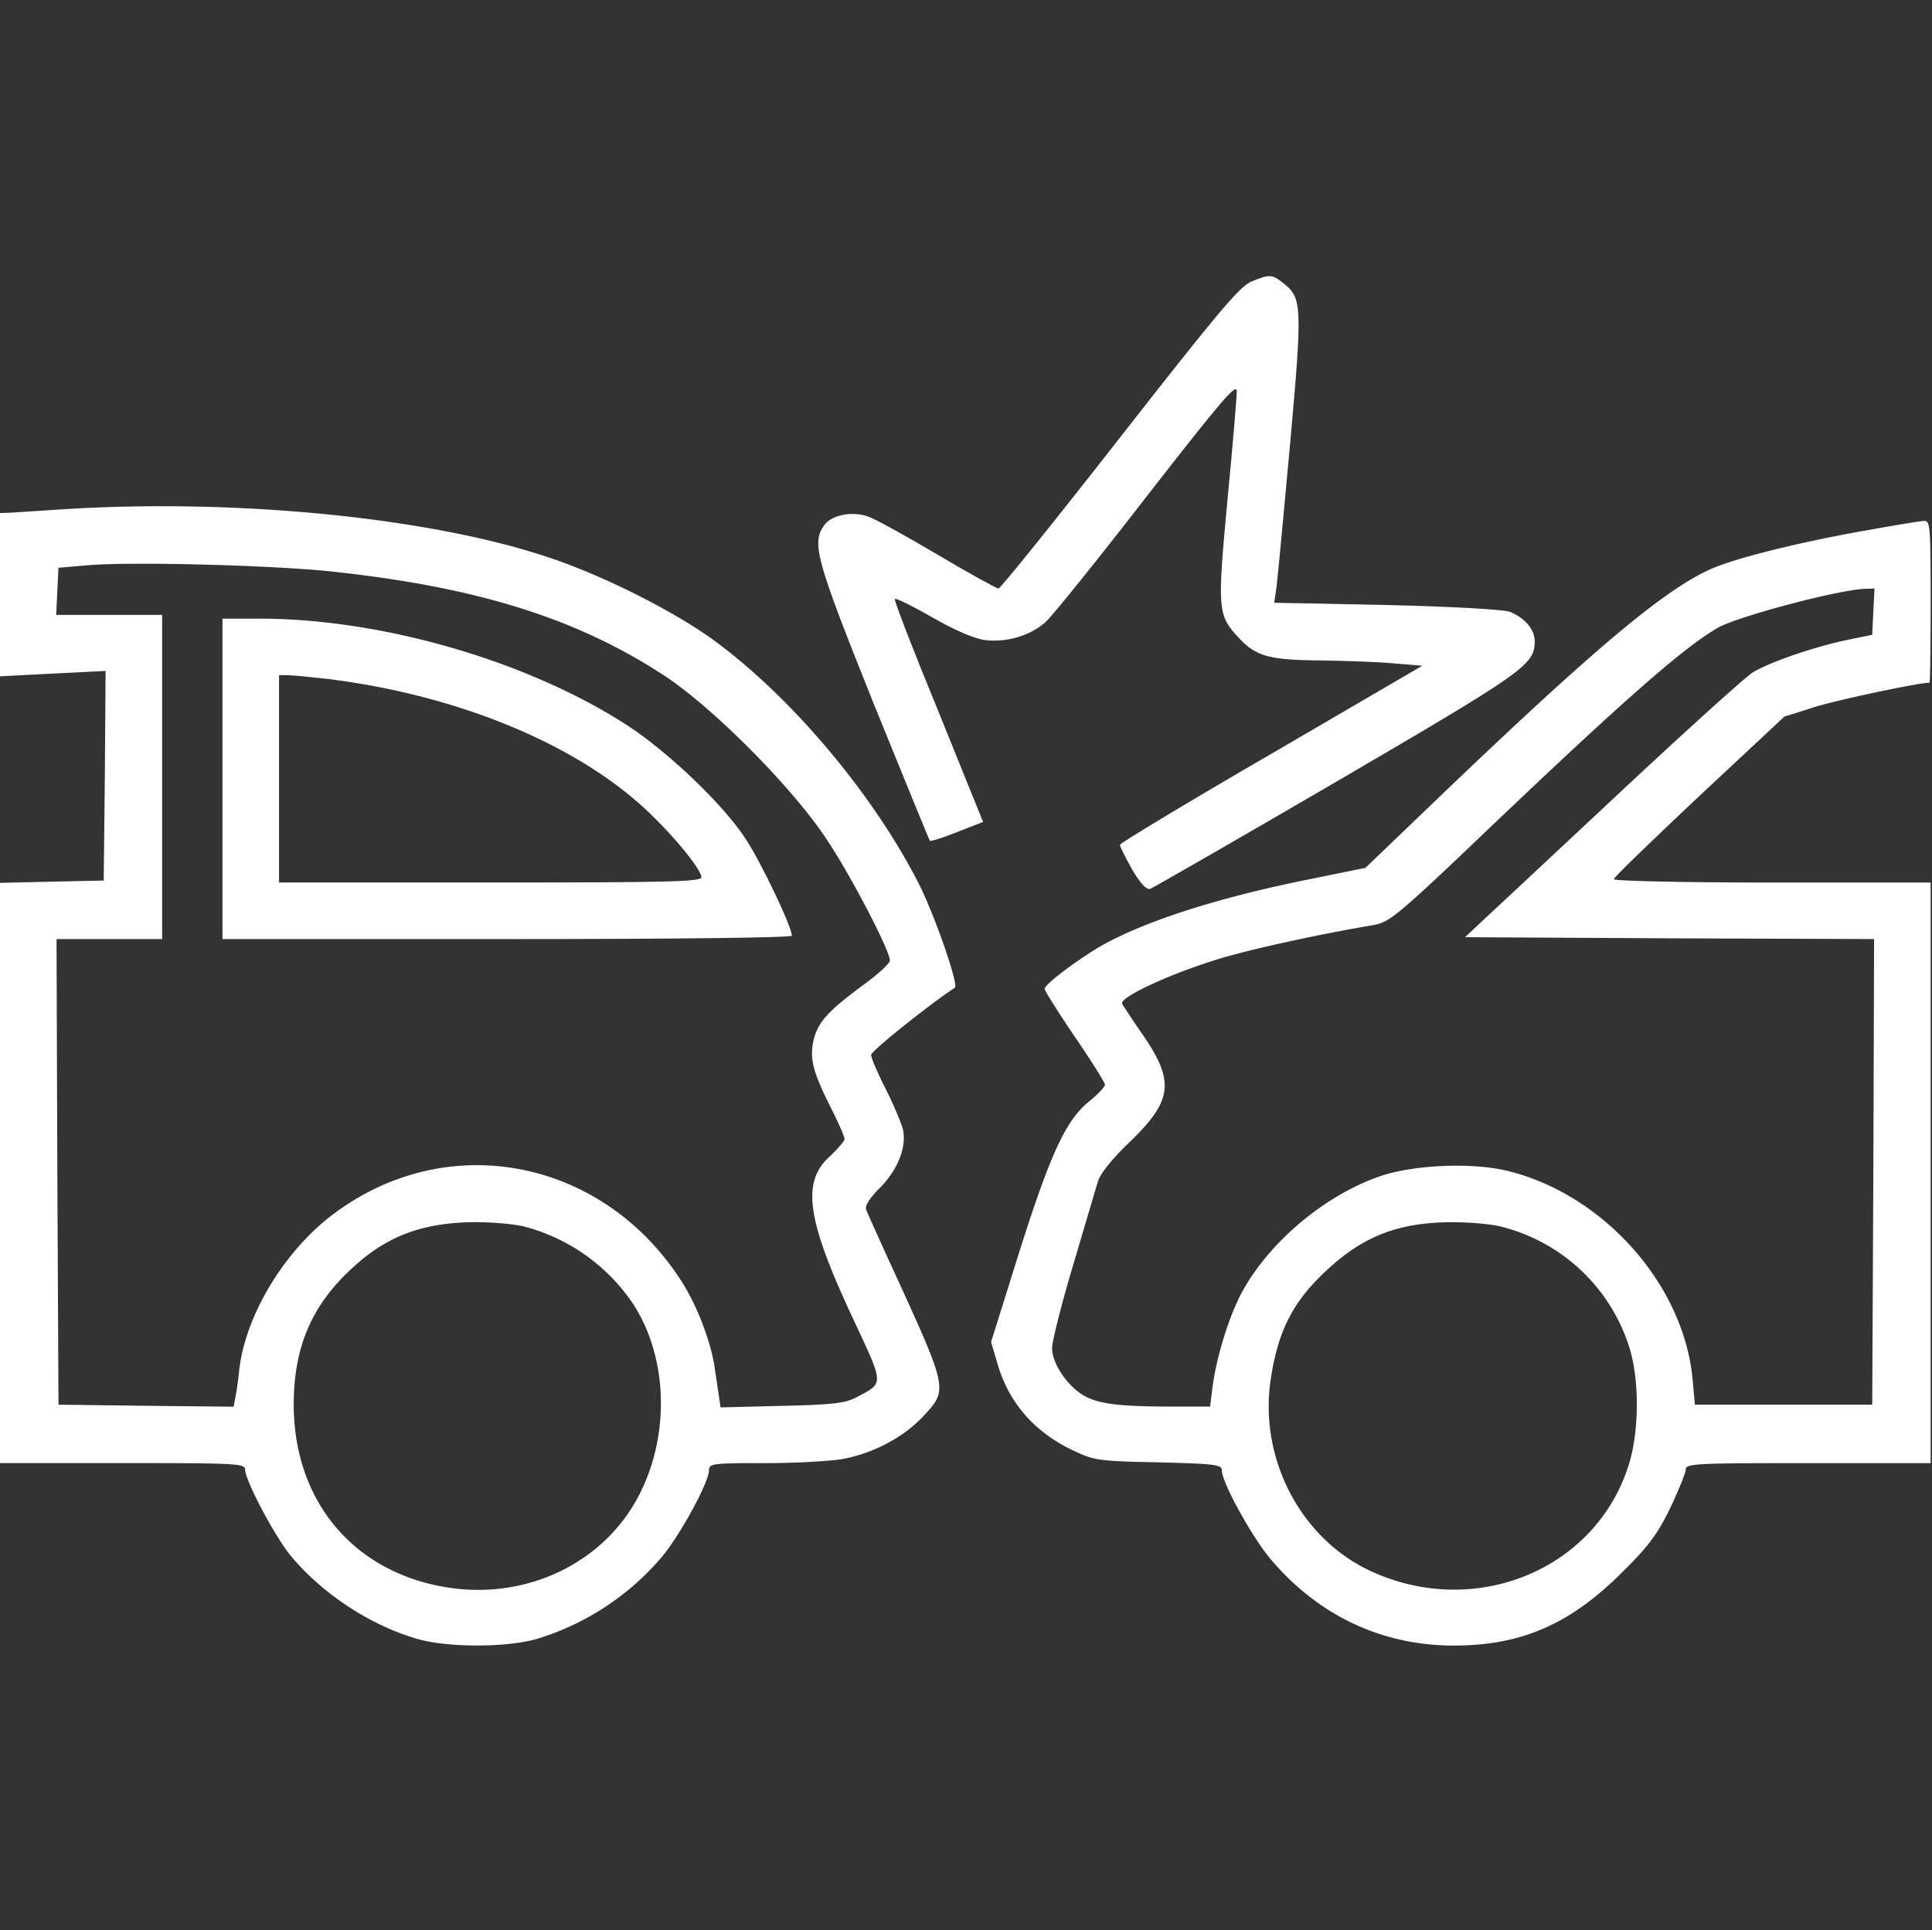
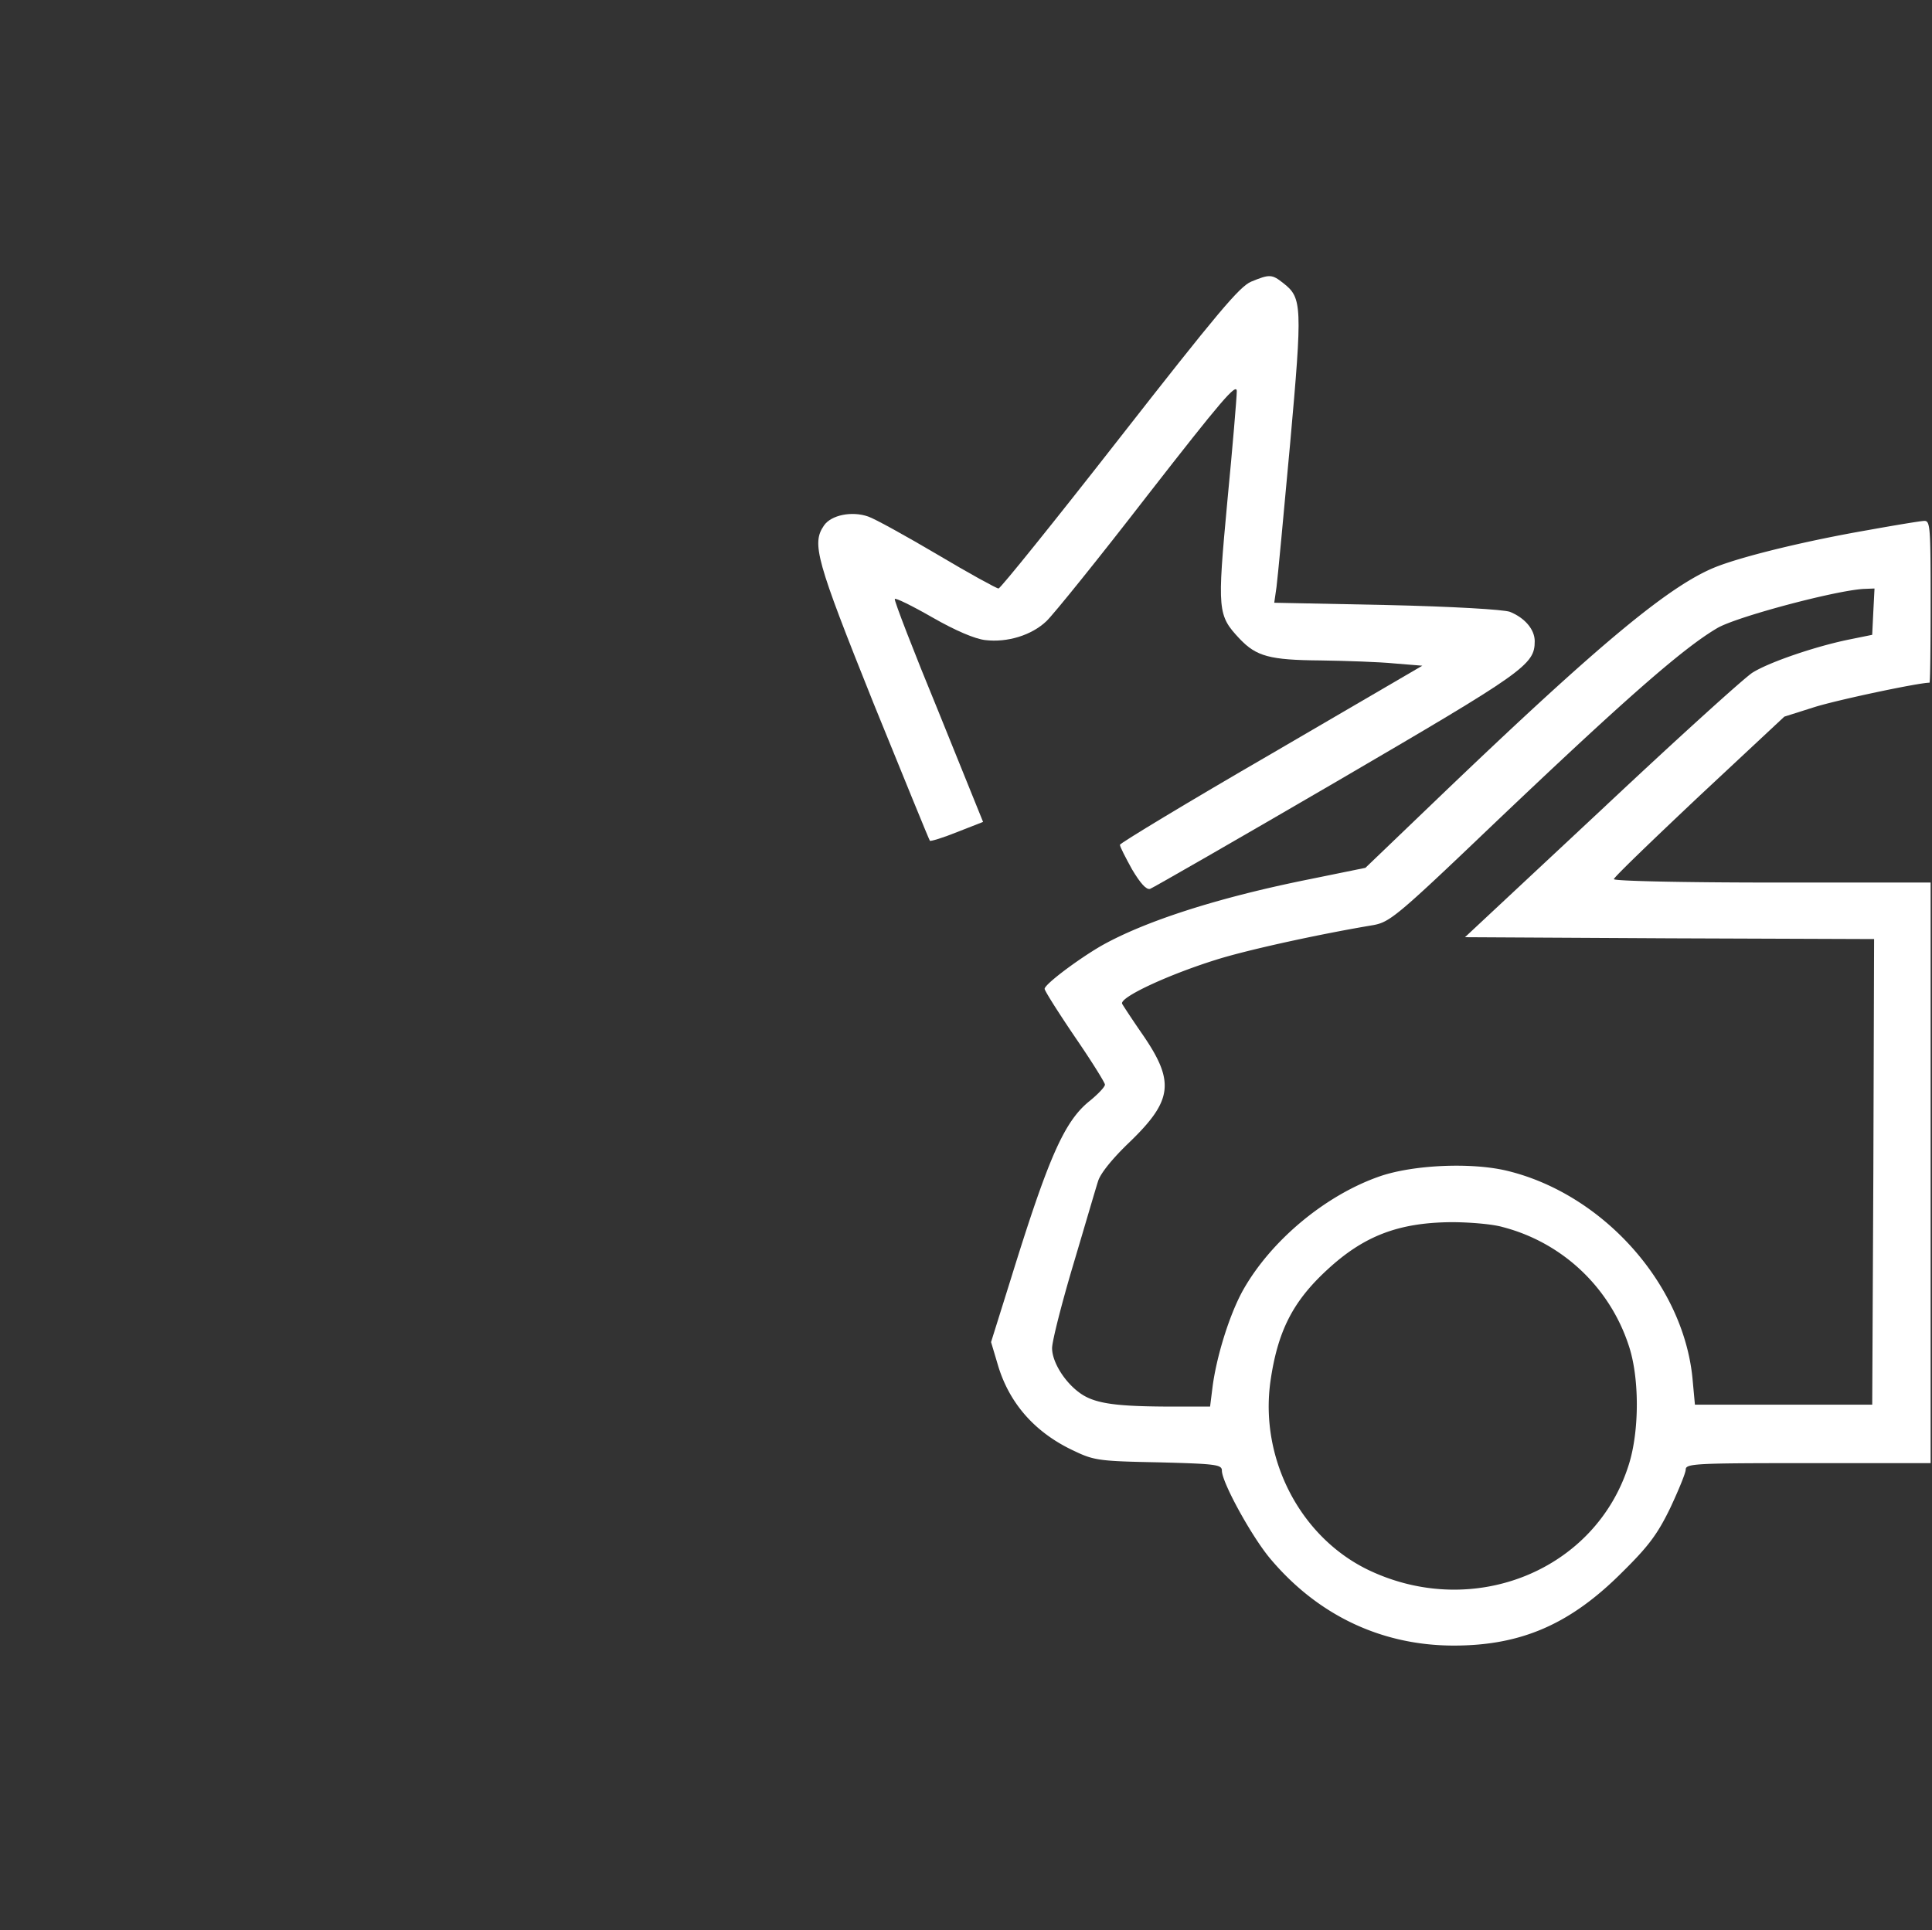
<svg xmlns="http://www.w3.org/2000/svg" id="Vrstva_1" data-name="Vrstva 1" viewBox="0 0 980.7 980.06">
  <rect x="0" y="0" width="980.7" height="980.06" fill="#333333" stroke="none" />
  <rect x="0.64" width="980.06" height="980.06" style="fill: none" />
  <g>
    <path d="M635,143c-5.93,2.49-17.42,16.27-66.8,79.43-32.73,41.92-60.49,76.37-61.44,76.37s-14.93-7.66-31-17.23c-15.89-9.38-31.77-18.18-35.22-19.33-8.23-2.87-18.76-.76-22.4,4.59-6.32,9.19-4,17.42,25.07,90,15.5,38.09,28.33,69.67,28.71,70.05s6.7-1.53,13.78-4.4l13.21-5.17L476.3,361.36c-12.63-30.63-22.59-56.46-22.2-57.23.19-.77,8.81,3.45,19.14,9.38,11.68,6.7,21.63,10.91,26.8,11.48,11.29,1.34,23.54-2.49,31-9.57,3.64-3.45,26.8-32.16,51.49-64.12,37.13-47.66,45.17-57.23,45.17-52.64,0,2.87-2.1,28.14-4.79,55.89-5.17,55.7-5,57.81,6.32,69.86,8.42,8.81,15.12,10.72,41,10.91,13,.19,29.86.77,37.52,1.53L721.88,338l-76.75,44.79c-42.3,24.5-76.75,45.36-76.75,46.13,0,1,2.87,6.51,6.13,12.44,4.21,7.08,7.27,10.53,9.19,9.95,1.53-.58,44.21-25.07,94.75-54.55,95.32-55.7,100.49-59.15,100.49-71.2,0-5.93-5-11.87-12.63-14.93-3.25-1.15-28.71-2.68-62.59-3.45l-57-1.15,1.15-8c.57-4.21,3.64-36.94,6.89-72.54,6.32-70.44,6.13-74.27-3.44-81.73C645.51,139.16,644.36,139.16,635,143Z" transform="translate(0.1 0)" style="fill: #fff" />
-     <path d="M31.48,258.6c-11.48.76-23.35,1.53-26.22,1.71l-5.36.19v82.88L26.7,342l26.8-1.34-.38,53.21-.57,53.2-26.41.58-26.24.59V742.85H62.11c56.85,0,62.21.18,62.21,3.25,0,5.55,14.93,33.68,23,43.63,16.08,19.34,40,35.22,64.12,42.31,15.5,4.58,45.75,4.58,61.25,0a134.54,134.54,0,0,0,63.16-41.54c9.19-10.91,23.93-37.9,23.93-44,0-3.44,1.91-3.63,28.33-3.63,15.7,0,33.5-1,39.62-2.11,15.5-2.87,31-11.1,40.77-21.63,12.82-13.78,12.82-13.21-16.27-76.75-6.32-13.78-11.87-26.22-12.63-28.14-.77-2.1,1.72-5.93,7.27-11.48,9-9.19,13.4-20.86,11.29-29.67-.77-2.87-4.59-12.06-8.61-20.1-4.21-8.23-7.46-15.89-7.46-17.42,0-1.91,28.9-25.08,42.49-34.07,2.1-1.34-10.15-36.56-18-52.25-23.54-46.51-66.23-96.85-106-125.37-20.86-14.74-56.08-32.35-83.07-41.15C217.15,262.61,118.76,253,31.48,258.6Zm136.86,31.58c73.31,7.85,123.84,23.54,168.44,52.64,24.69,16.08,65.27,56.85,82.69,83.26,12.06,18,32.16,56.46,32.16,61.63,0,1.34-5.74,6.7-12.82,11.87C420.63,513,415.65,518.34,413.16,527c-2.49,9.76-1,16.46,8,34.45,4.21,8.23,7.46,15.69,7.46,16.84,0,1-3.44,5-7.46,8.8-14.55,13-11.87,32.16,12.06,83.07,15.7,33.69,15.5,31.77,1.15,39.43-5.55,2.87-12.25,3.64-37.71,4.21l-31,.77-1-6.89c-.57-3.83-1.53-10.14-2.11-14.16-2.11-13-8.8-30.63-16.65-42.88-39.62-62-117.71-77.71-175.71-35-25.46,18.58-45.56,51.69-48.82,79.63-.57,5.74-1.53,12.24-2.11,14.74l-.77,4.21L74,713.76l-44.41-.57L29,594.9,28.6,476.8H82.2V312.2H28.42L29,300.14l.57-11.87L43,287.12C63.83,285,137.71,286.91,168.34,290.18ZM266.91,623a95.75,95.75,0,0,1,54.74,39.62c19.14,30.05,18.18,74.07-2.3,104.88-19.33,28.9-54.93,44-91.11,38.67C180,799.12,149,762.56,149,713.18c0-29.29,9.19-50.72,30.05-69.67,17.42-16.08,35.6-22.78,62-23C250.07,620.54,261.74,621.5,266.91,623Z" transform="translate(0.1 0)" style="fill: #fff" />
-     <path d="M112.83,395.45V476.8H257.34c90,0,144.51-.77,144.51-1.72,0-4.59-15.89-37.9-23.73-49.57-11.29-17.23-39.05-43.65-59.53-57.05-50.34-32.73-124.61-54.36-187-54.36H112.83v81.35Zm53.59-50.72C233.8,353.15,295.05,378.8,330.84,414c13,12.63,25.07,27.75,25.07,31.39,0,2.3-16.27,2.68-107.19,2.68H141.54V342.81h4.4C148.24,342.81,157.62,343.76,166.42,344.73Z" transform="translate(0.1 0)" style="fill: #fff" />
    <path d="M948.32,269.11c-31,5.37-61.63,12.82-76,18.19-23.73,8.8-59.53,38.46-142.6,118.1L693,440.62l-28.13,5.74c-46.89,9.38-84,21.44-106,33.88-11.87,6.89-28.71,19.53-28.71,21.82,0,1,6.89,11.87,15.31,24.31,8.42,12.25,15.31,23.35,15.31,24.31,0,1.15-3.45,4.79-7.66,8.23-13,10.34-21,28.71-40.2,90.73l-9.95,31.77,3.25,10.91c5.74,20.1,19.14,35.22,39.05,44.41,9.95,4.79,13,5.17,42.87,5.74,29.09.76,32,1.15,32,4.21,0,5.93,14.93,33.11,24.31,44.41,24.31,29.09,56.85,44.41,93.41,44.41,34.07,0,59-10.72,85.37-37.13,13.4-13.21,18-19.33,24.5-32.73,4.21-9,7.85-17.8,7.85-19.52,0-3.06,5.36-3.25,62.21-3.25H979.9V448.09H899.51c-44.6,0-80.39-.77-80.39-1.72s19.52-19.72,43.26-42.11l43.26-40.4,15.12-4.79c11.48-3.64,53-12.44,58.57-12.44.38,0,.57-18.57.57-41.15,0-37.9-.19-41.15-3.25-41C974.73,264.53,962.1,266.63,948.32,269.11Zm2.49,41.54-.57,11.67L938,324.81c-16.65,3.45-39.81,11.3-48.42,16.65-3.83,2.3-38.28,33.5-76.37,69.3l-69.67,65.08,103.93.57,103.74.38-.38,118.29-.57,118.1h-90L859,699.59C854.16,651.36,813,605.8,764.4,594.32c-18.18-4.21-47.09-2.87-63.93,2.87-27.75,9.57-55.51,32.73-69.67,58-6.89,12.44-13.59,34.07-15.5,49.77l-1.15,9.19H590.8c-25.84-.19-36-1.72-43.26-7.27-7.46-5.55-13.59-15.5-13.59-22.39,0-3.45,4.79-22.4,10.72-42.3s11.48-39,12.63-42.49c1.15-3.83,7.08-11.29,15.89-19.72,21.82-21.05,23.16-30.63,7.08-54.17-5.17-7.46-9.95-14.74-10.72-16.08-1.91-3.25,24.69-15.5,50-23.16,17.42-5.17,52.06-12.63,77.33-16.84,8.42-1.53,12.06-4.4,59.34-49.57C823.94,355.66,854,329.23,871.6,318.9c9.76-5.74,60.1-19.14,74.46-19.9l5.36-.2ZM762.65,623a91.49,91.49,0,0,1,63.93,59.91c5.55,16.27,5.55,43.26.19,60.48-16.65,53.79-78.48,79.05-131.69,54-34.84-16.47-55.7-56.27-50.34-95.7,3.64-25.65,11.29-40.77,28.71-56.85,18.56-17.23,36.17-24.12,63.35-24.31C745.81,620.54,757.49,621.5,762.65,623Z" transform="translate(0.1 0)" style="fill: #fff" />
  </g>
</svg>